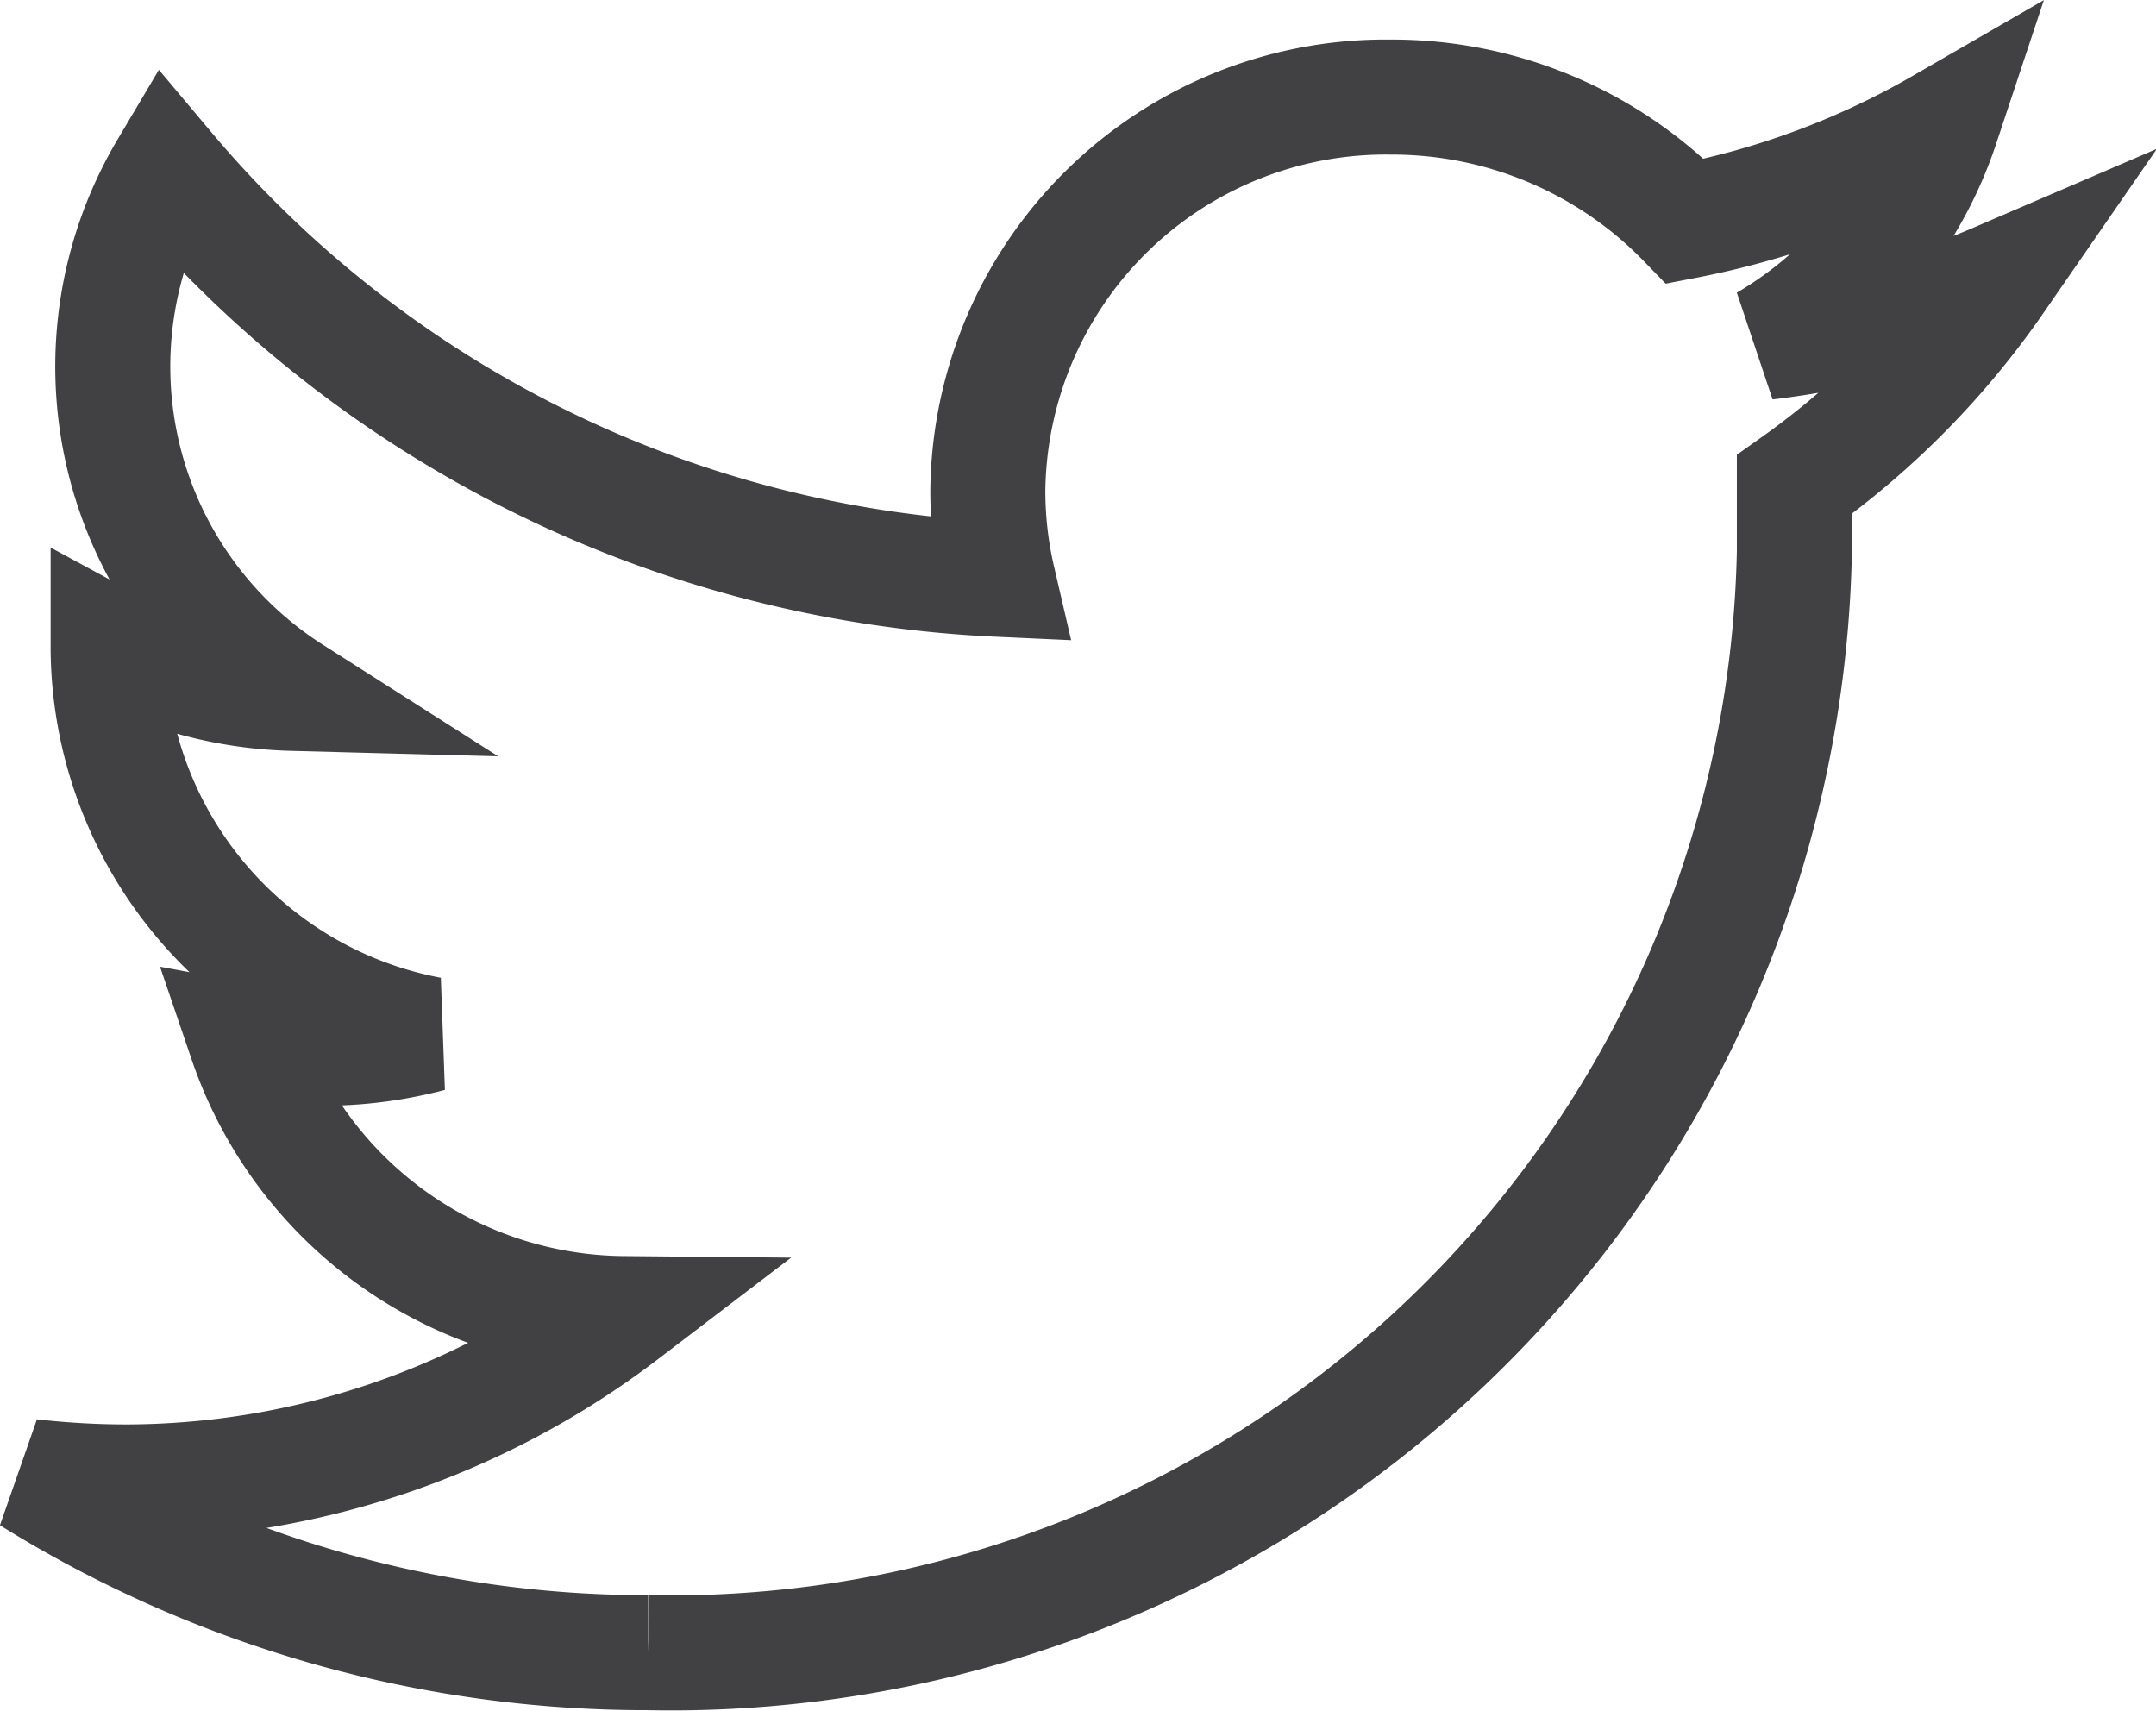
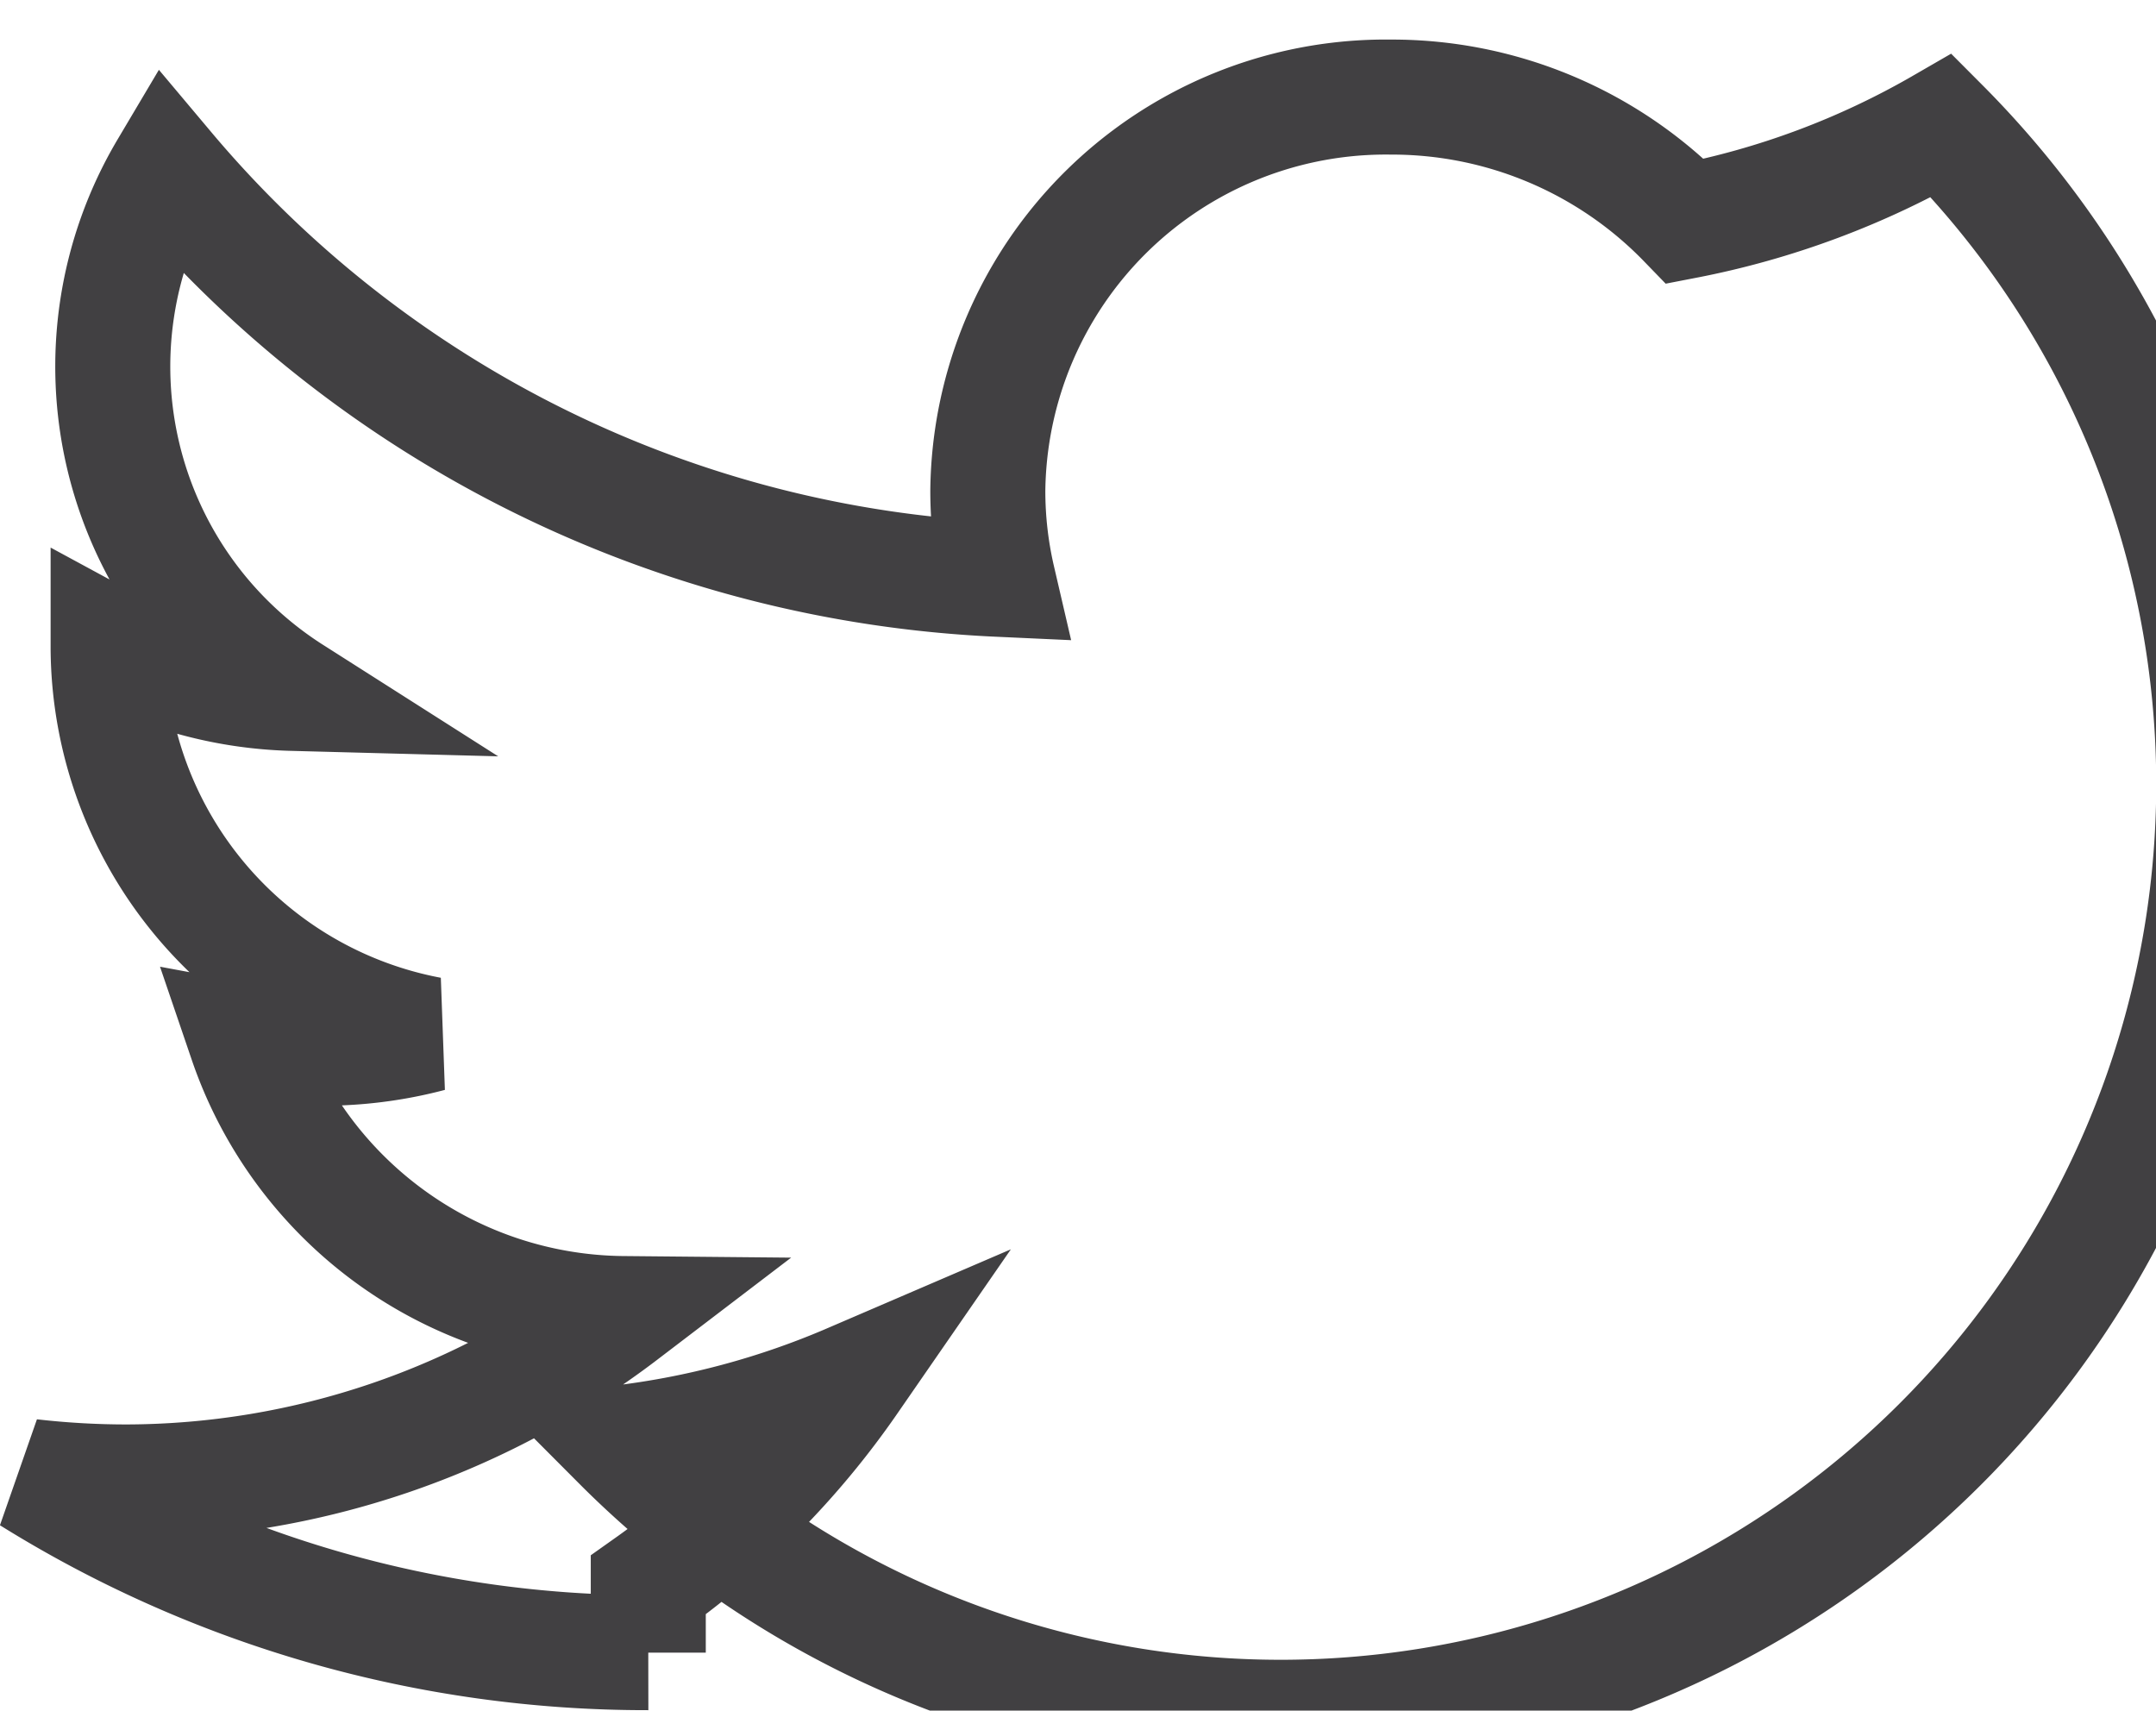
<svg xmlns="http://www.w3.org/2000/svg" id="Layer_1" data-name="Layer 1" viewBox="0 0 46.86 37.18">
  <defs>
    <style>.cls-1{fill:none;stroke:#414042;stroke-width:2.5px;}</style>
  </defs>
  <g id="Homepage-01-07">
    <g id="Wood-_-Panel-B3" data-name="Wood- -Panel-B3">
      <g id="Group-23">
        <g id="Group-18">
          <g id="Group-5">
            <g id="Twitter_Logo_WhiteOnBlue" data-name="Twitter Logo WhiteOnBlue">
-               <path id="Fill-4" class="cls-1" d="M14.09,35.92A24.42,24.42,0,0,0,39,12c0-.13,0-.25,0-.37,0-.37,0-.74,0-1.1a17.9,17.9,0,0,0,4.38-4.43,18,18,0,0,1-5,1.34A8.59,8.59,0,0,0,42.2,2.73a17.94,17.94,0,0,1-5.57,2.08,8.88,8.88,0,0,0-6.4-2.7,8.65,8.65,0,0,0-8.76,8.54,8.49,8.49,0,0,0,.22,1.94A25.09,25.09,0,0,1,3.63,3.67a8.42,8.42,0,0,0,2.72,11.4,8.89,8.89,0,0,1-4-1.07v.11a8.59,8.59,0,0,0,7,8.37,9.13,9.13,0,0,1-4,.15,8.74,8.74,0,0,0,8.19,5.92A17.87,17.87,0,0,1,2.75,32.21a18.31,18.31,0,0,1-2.09-.12,25.32,25.32,0,0,0,13.43,3.83" />
+               <path id="Fill-4" class="cls-1" d="M14.09,35.92c0-.13,0-.25,0-.37,0-.37,0-.74,0-1.1a17.9,17.9,0,0,0,4.38-4.43,18,18,0,0,1-5,1.34A8.59,8.59,0,0,0,42.2,2.73a17.94,17.94,0,0,1-5.57,2.08,8.88,8.88,0,0,0-6.4-2.7,8.65,8.65,0,0,0-8.76,8.54,8.49,8.49,0,0,0,.22,1.94A25.09,25.09,0,0,1,3.63,3.67a8.42,8.42,0,0,0,2.72,11.4,8.89,8.89,0,0,1-4-1.07v.11a8.59,8.59,0,0,0,7,8.37,9.13,9.13,0,0,1-4,.15,8.74,8.74,0,0,0,8.19,5.92A17.87,17.87,0,0,1,2.75,32.21a18.31,18.31,0,0,1-2.09-.12,25.32,25.32,0,0,0,13.43,3.83" />
            </g>
          </g>
        </g>
      </g>
    </g>
  </g>
</svg>